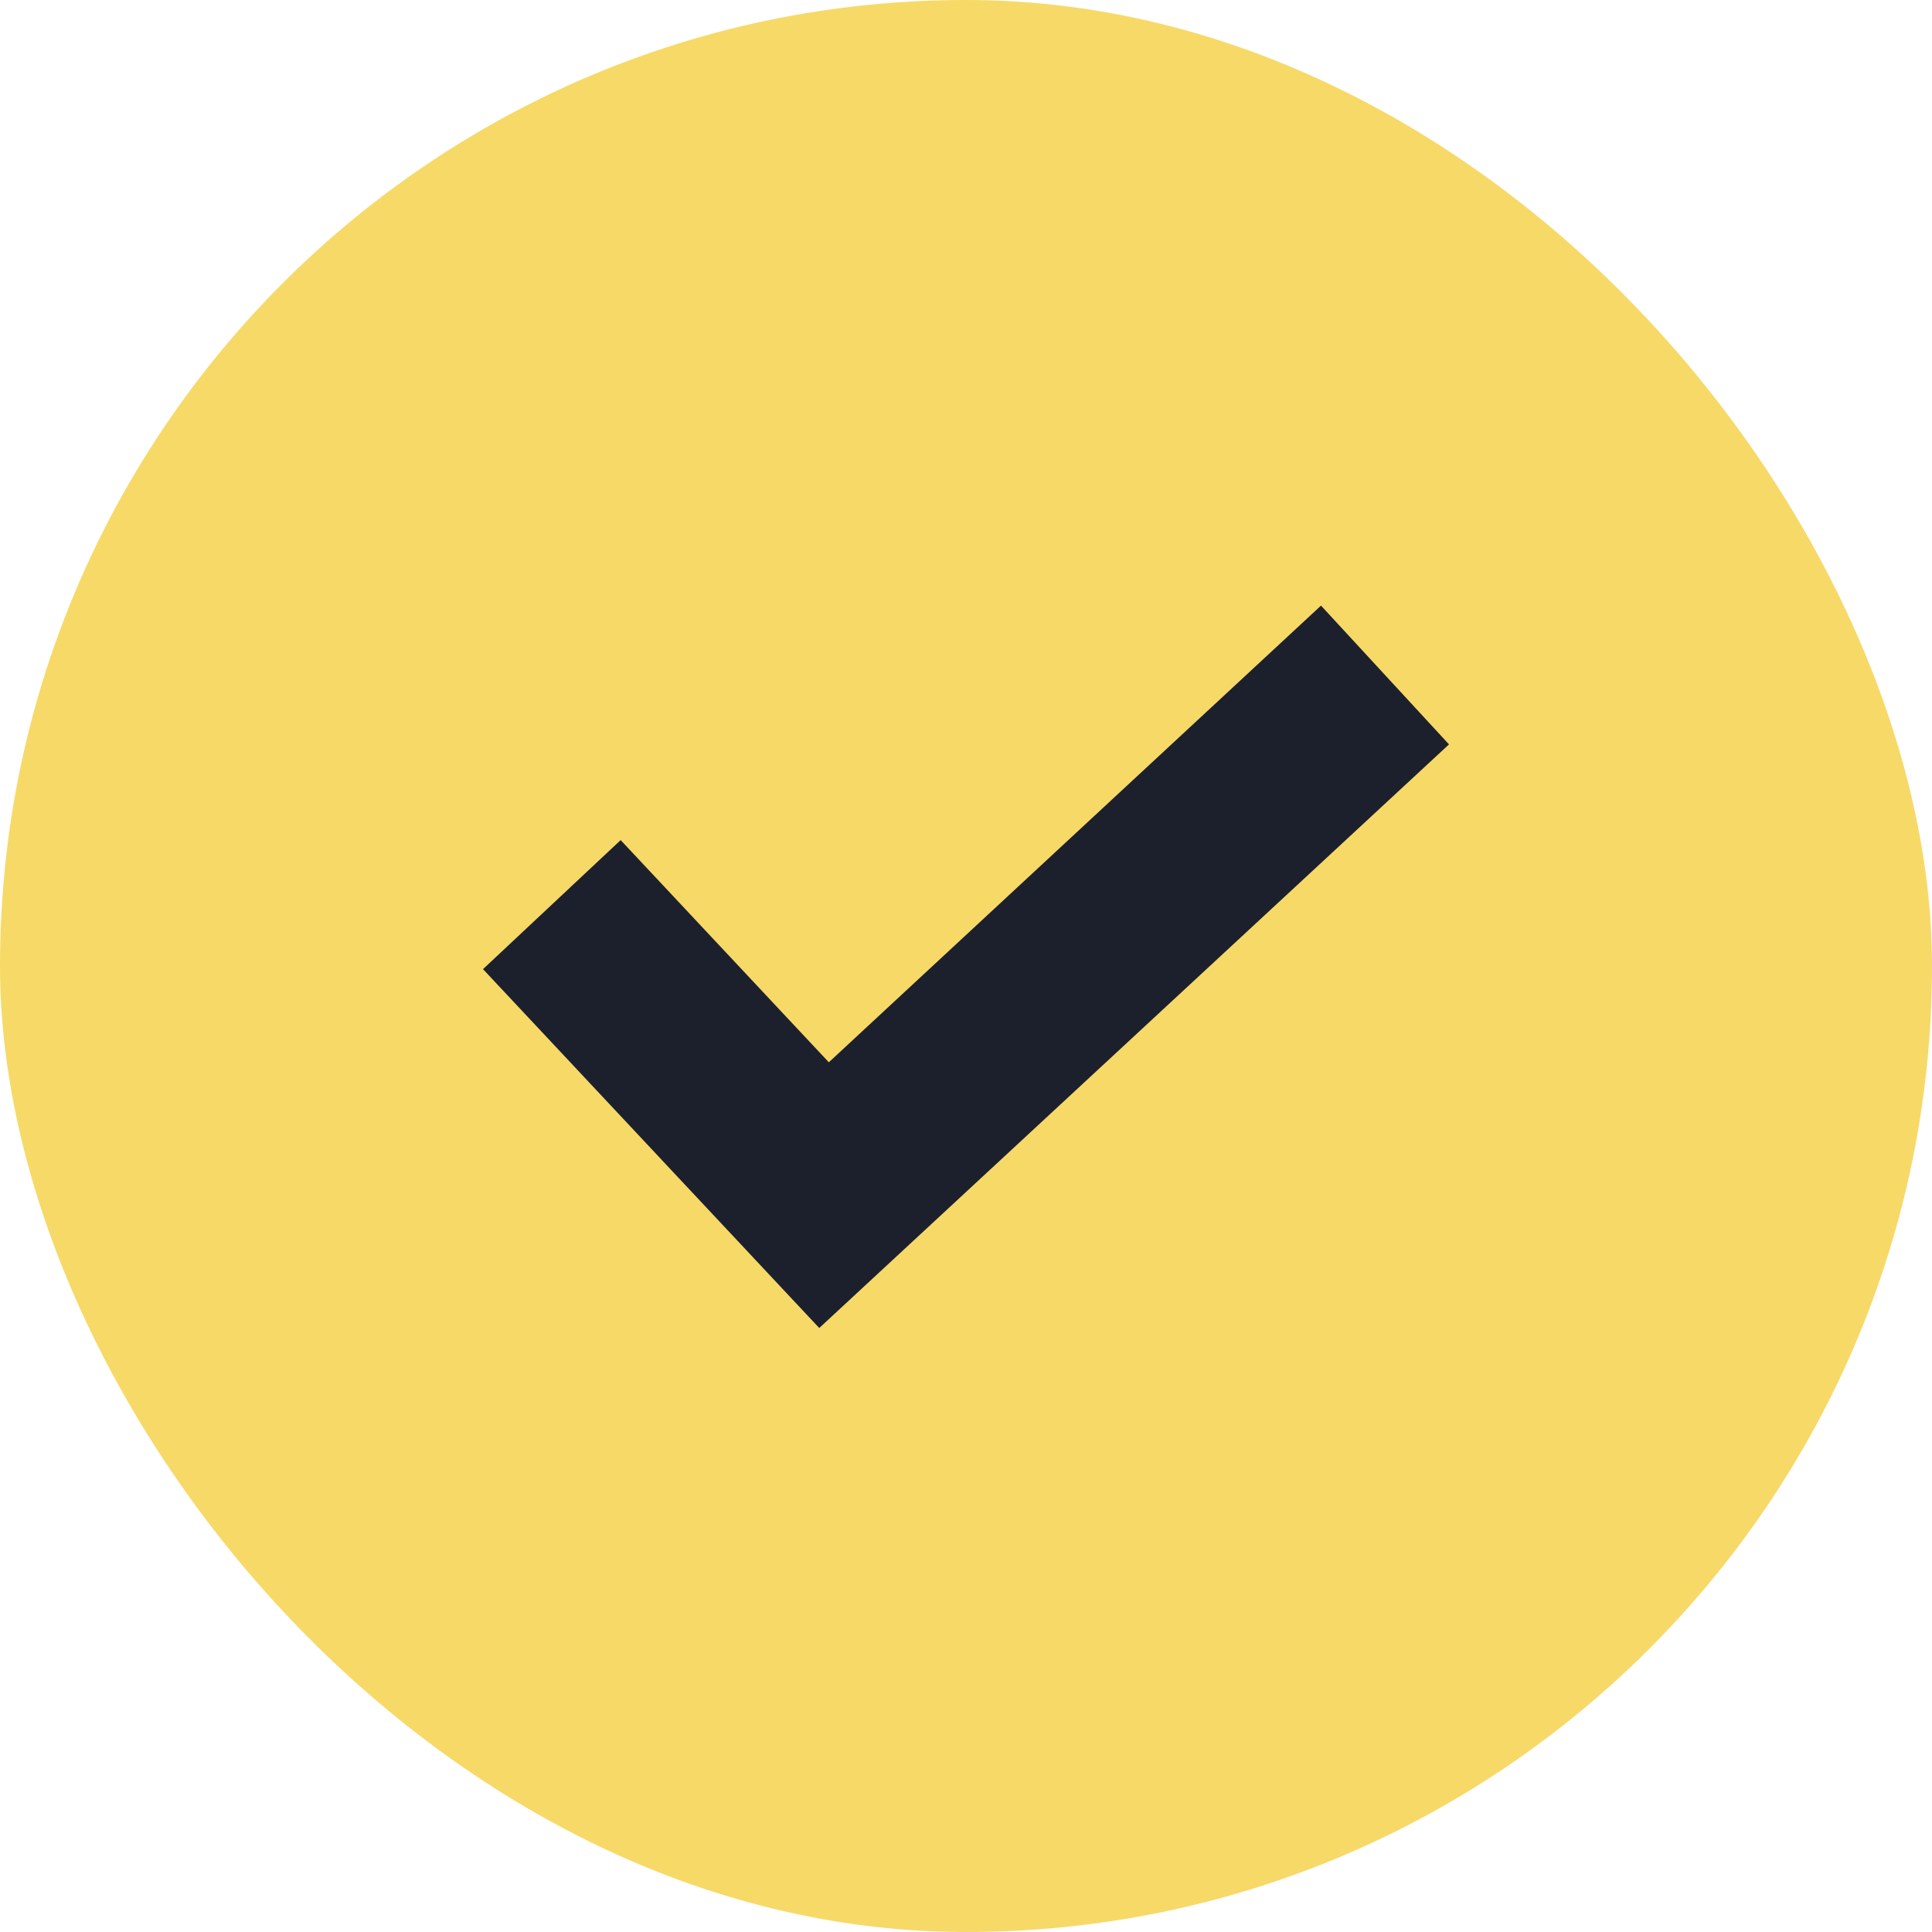
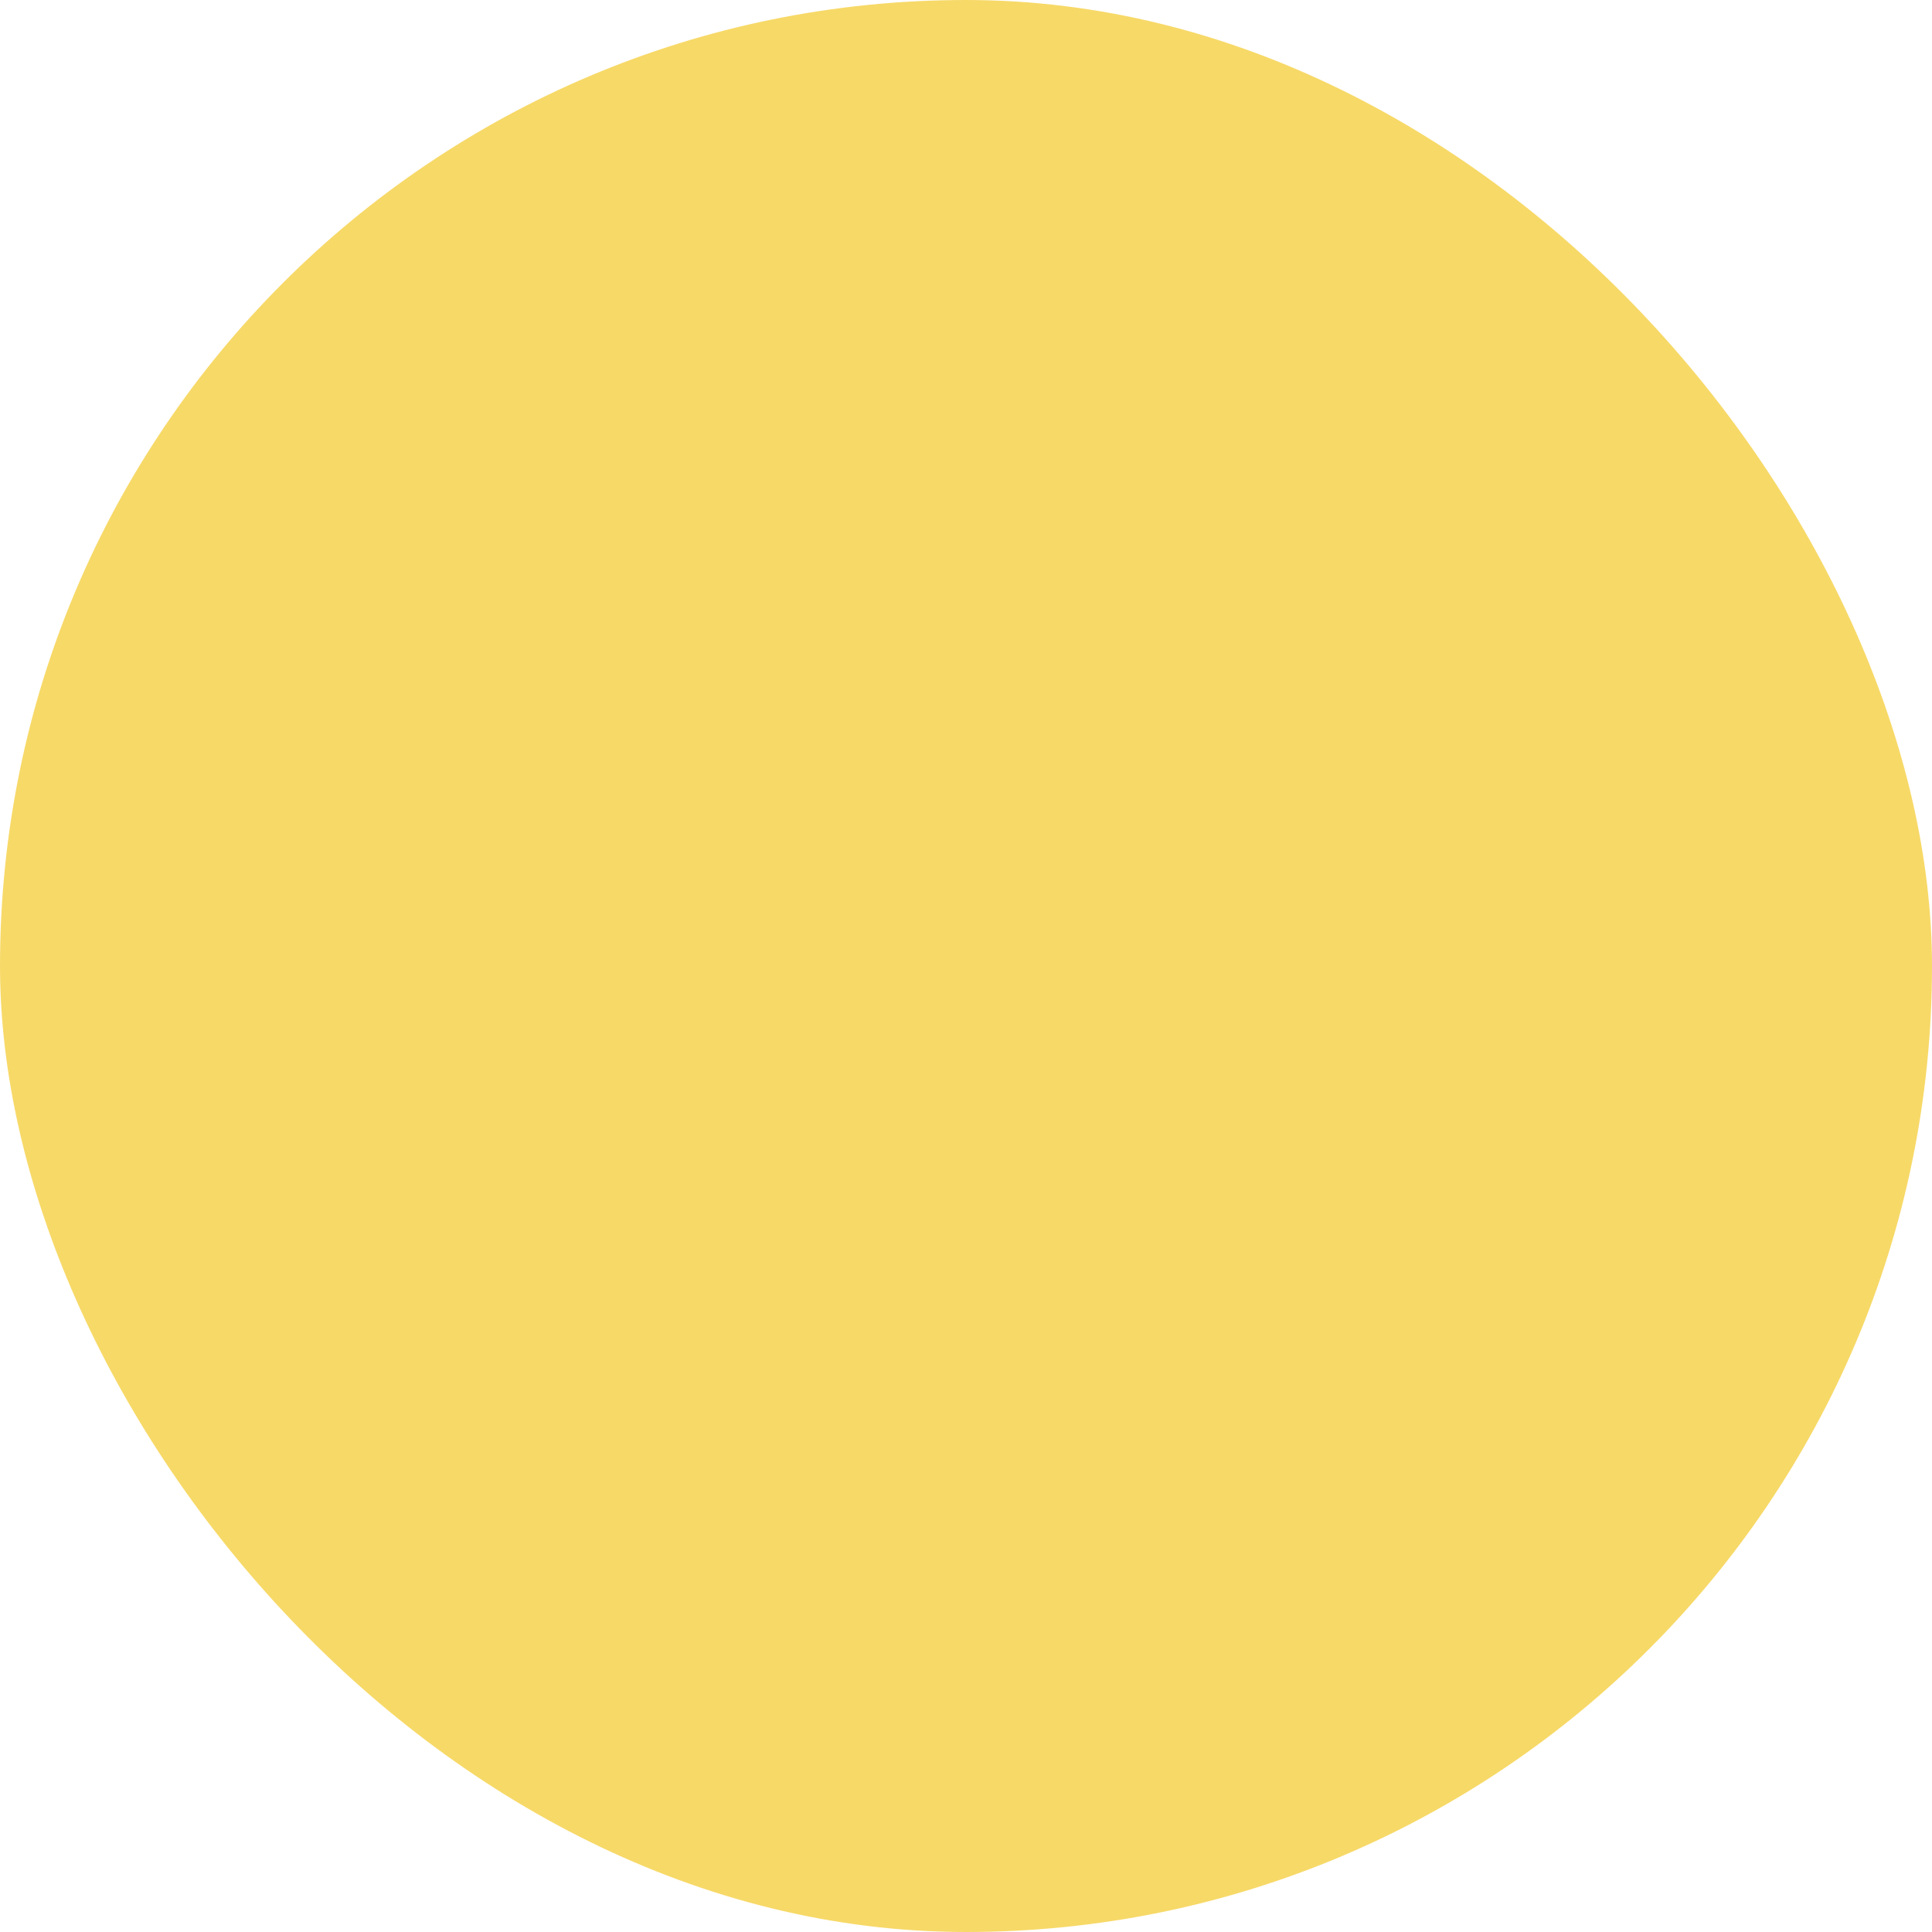
<svg xmlns="http://www.w3.org/2000/svg" width="24" height="24" viewBox="0 0 24 24" fill="none">
  <rect width="24" height="24" rx="12" fill="#F7D968" />
  <g clip-path="url(#clip0_68_13558)">
-     <path d="M16.41 7.523L10.296 13.196L7.71 10.436L6 12.039L10.177 16.497L18 9.247L16.41 7.523Z" fill="#1C202D" />
-   </g>
+     </g>
  <defs>
    <clipPath id="clip0_68_13558">
      <rect width="12" height="12" fill="white" transform="translate(6 6)" />
    </clipPath>
  </defs>
</svg>